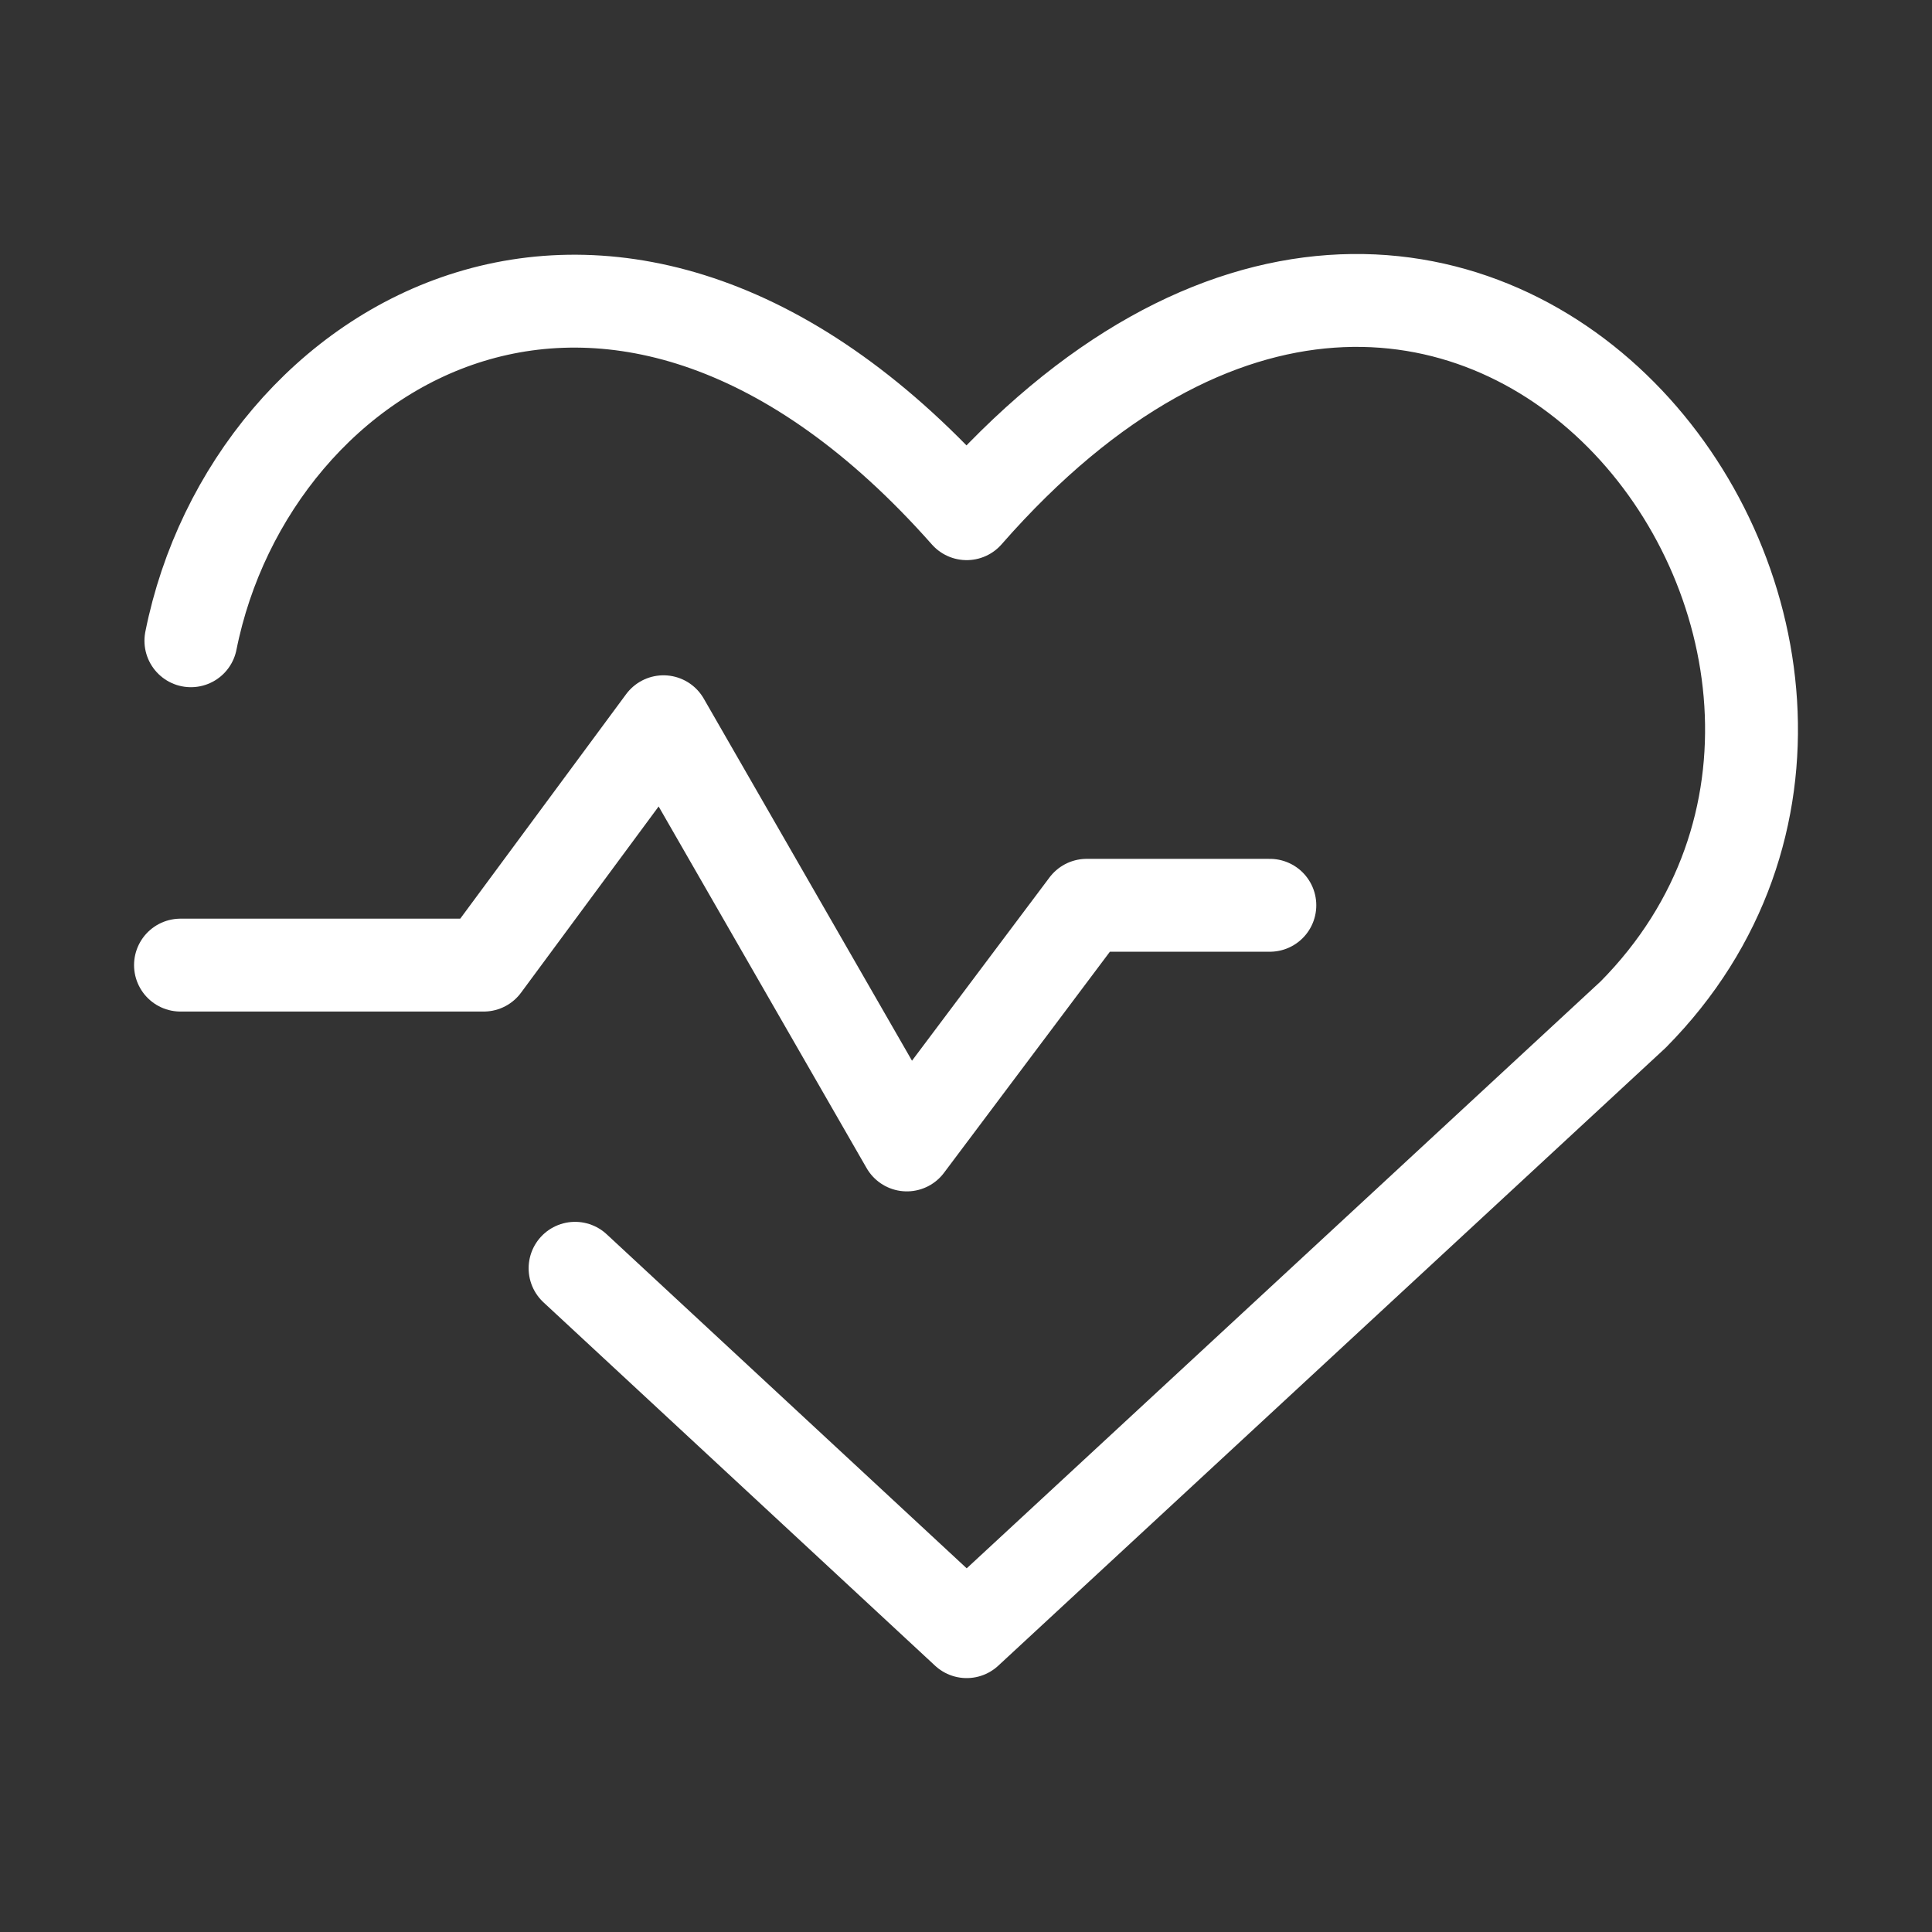
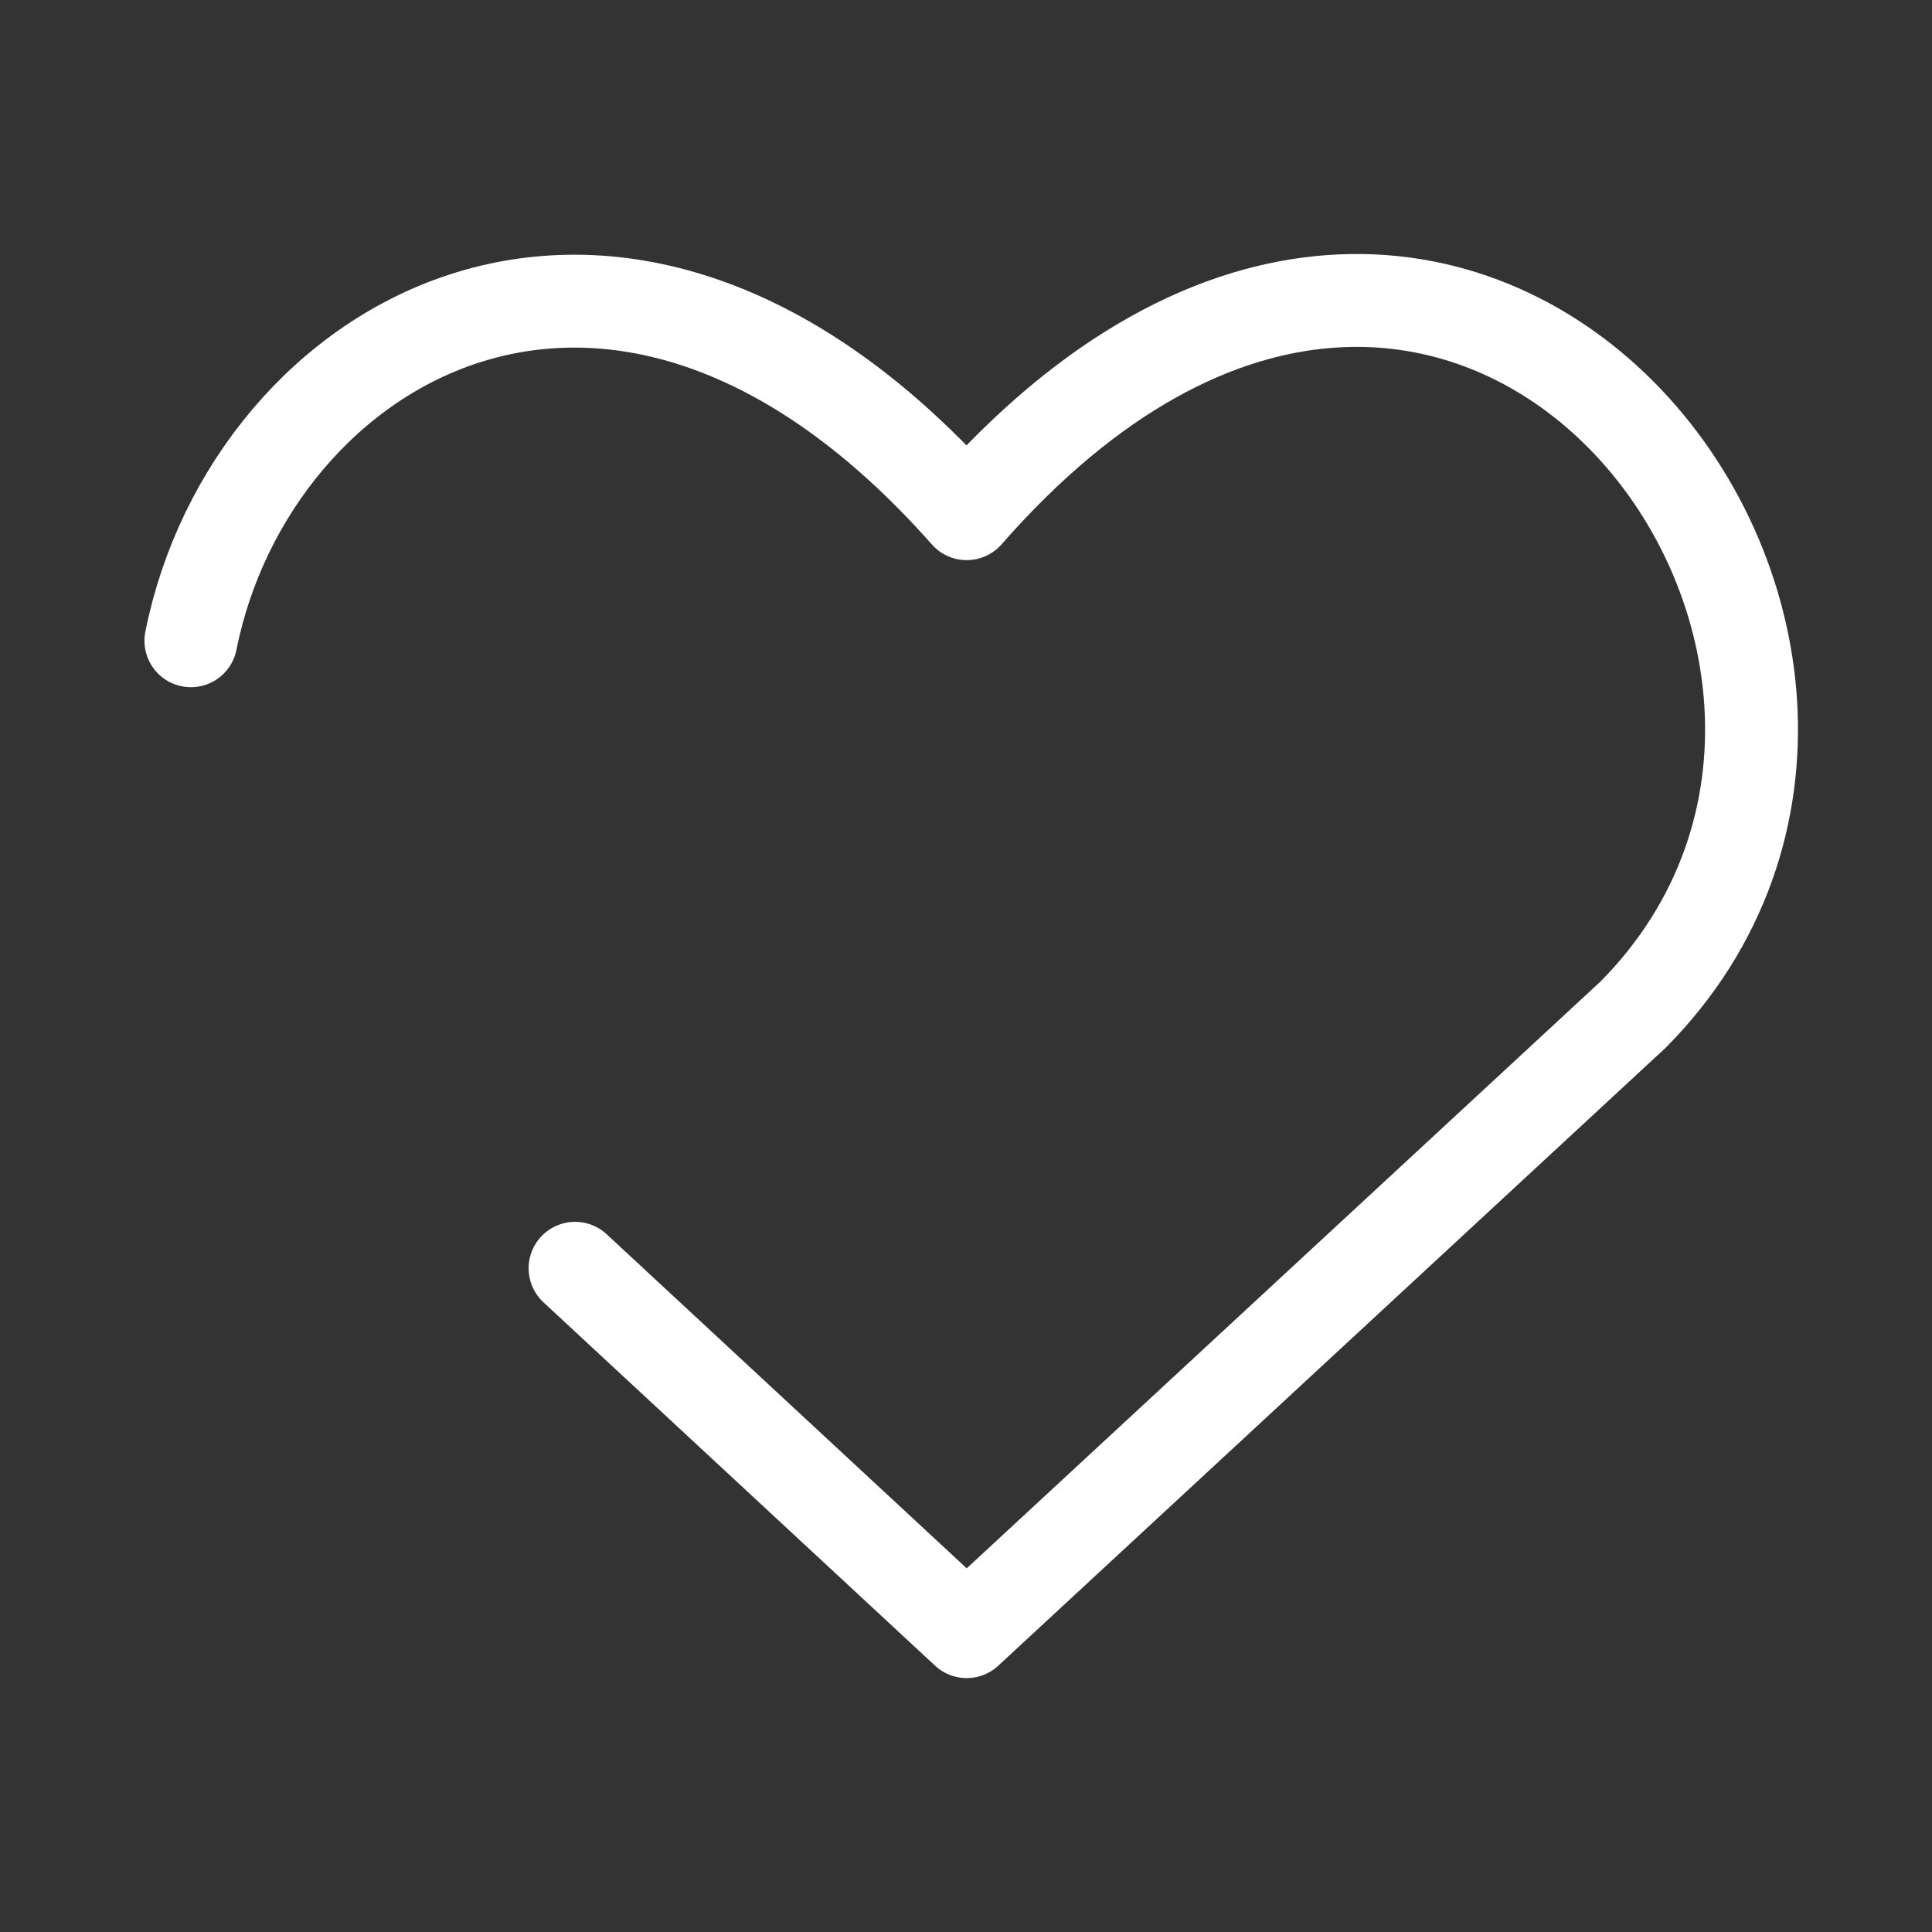
<svg xmlns="http://www.w3.org/2000/svg" width="52" height="52" viewBox="0 0 52 52" fill="none">
  <rect x="0" y="0" width="52" height="52" fill="#333333" stroke="none" />
  <path d="M5.138 17.246C6.748 9.176 16.618 3.196 26.018 13.826C39.398 -1.454 53.638 17.526 43.958 27.306L26.018 43.916L15.478 34.136" stroke="white" stroke-width="2.5" stroke-linecap="round" stroke-linejoin="round" />
-   <path d="M4.858 25.976H13.018L17.858 19.426L24.408 30.816L29.248 24.366H34.178" stroke="white" stroke-width="2.5" stroke-linecap="round" stroke-linejoin="round" />
</svg>